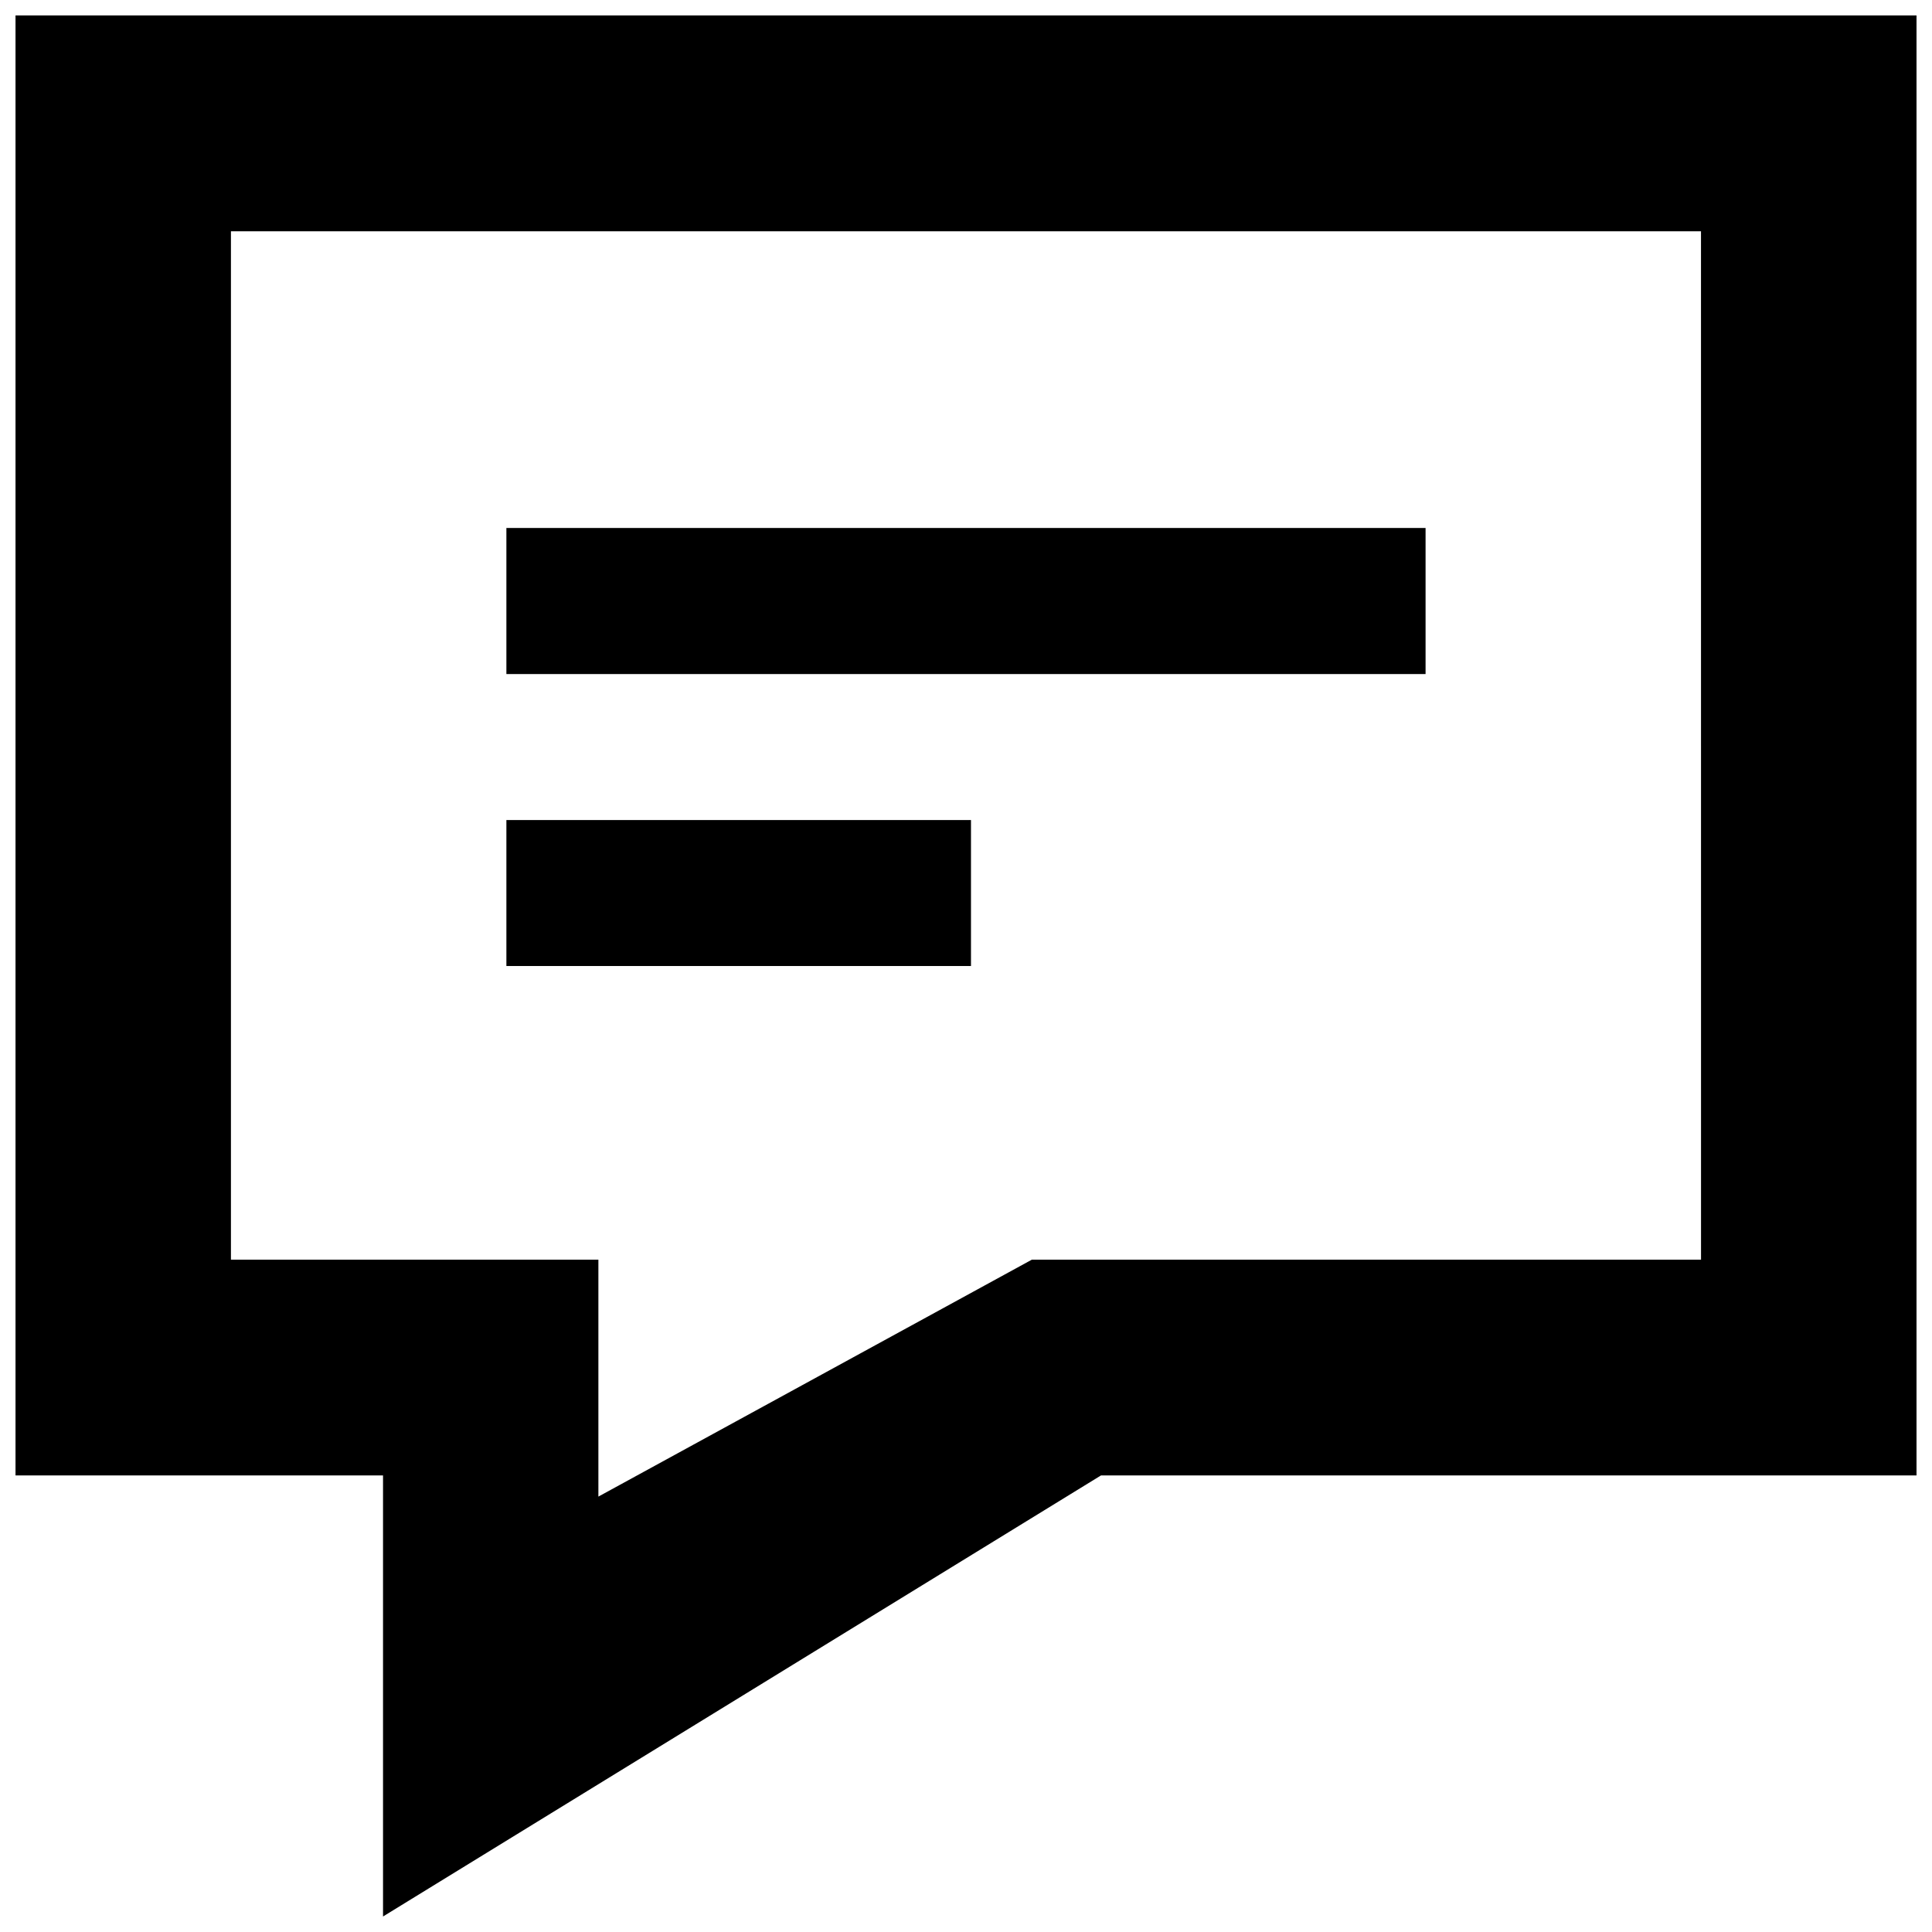
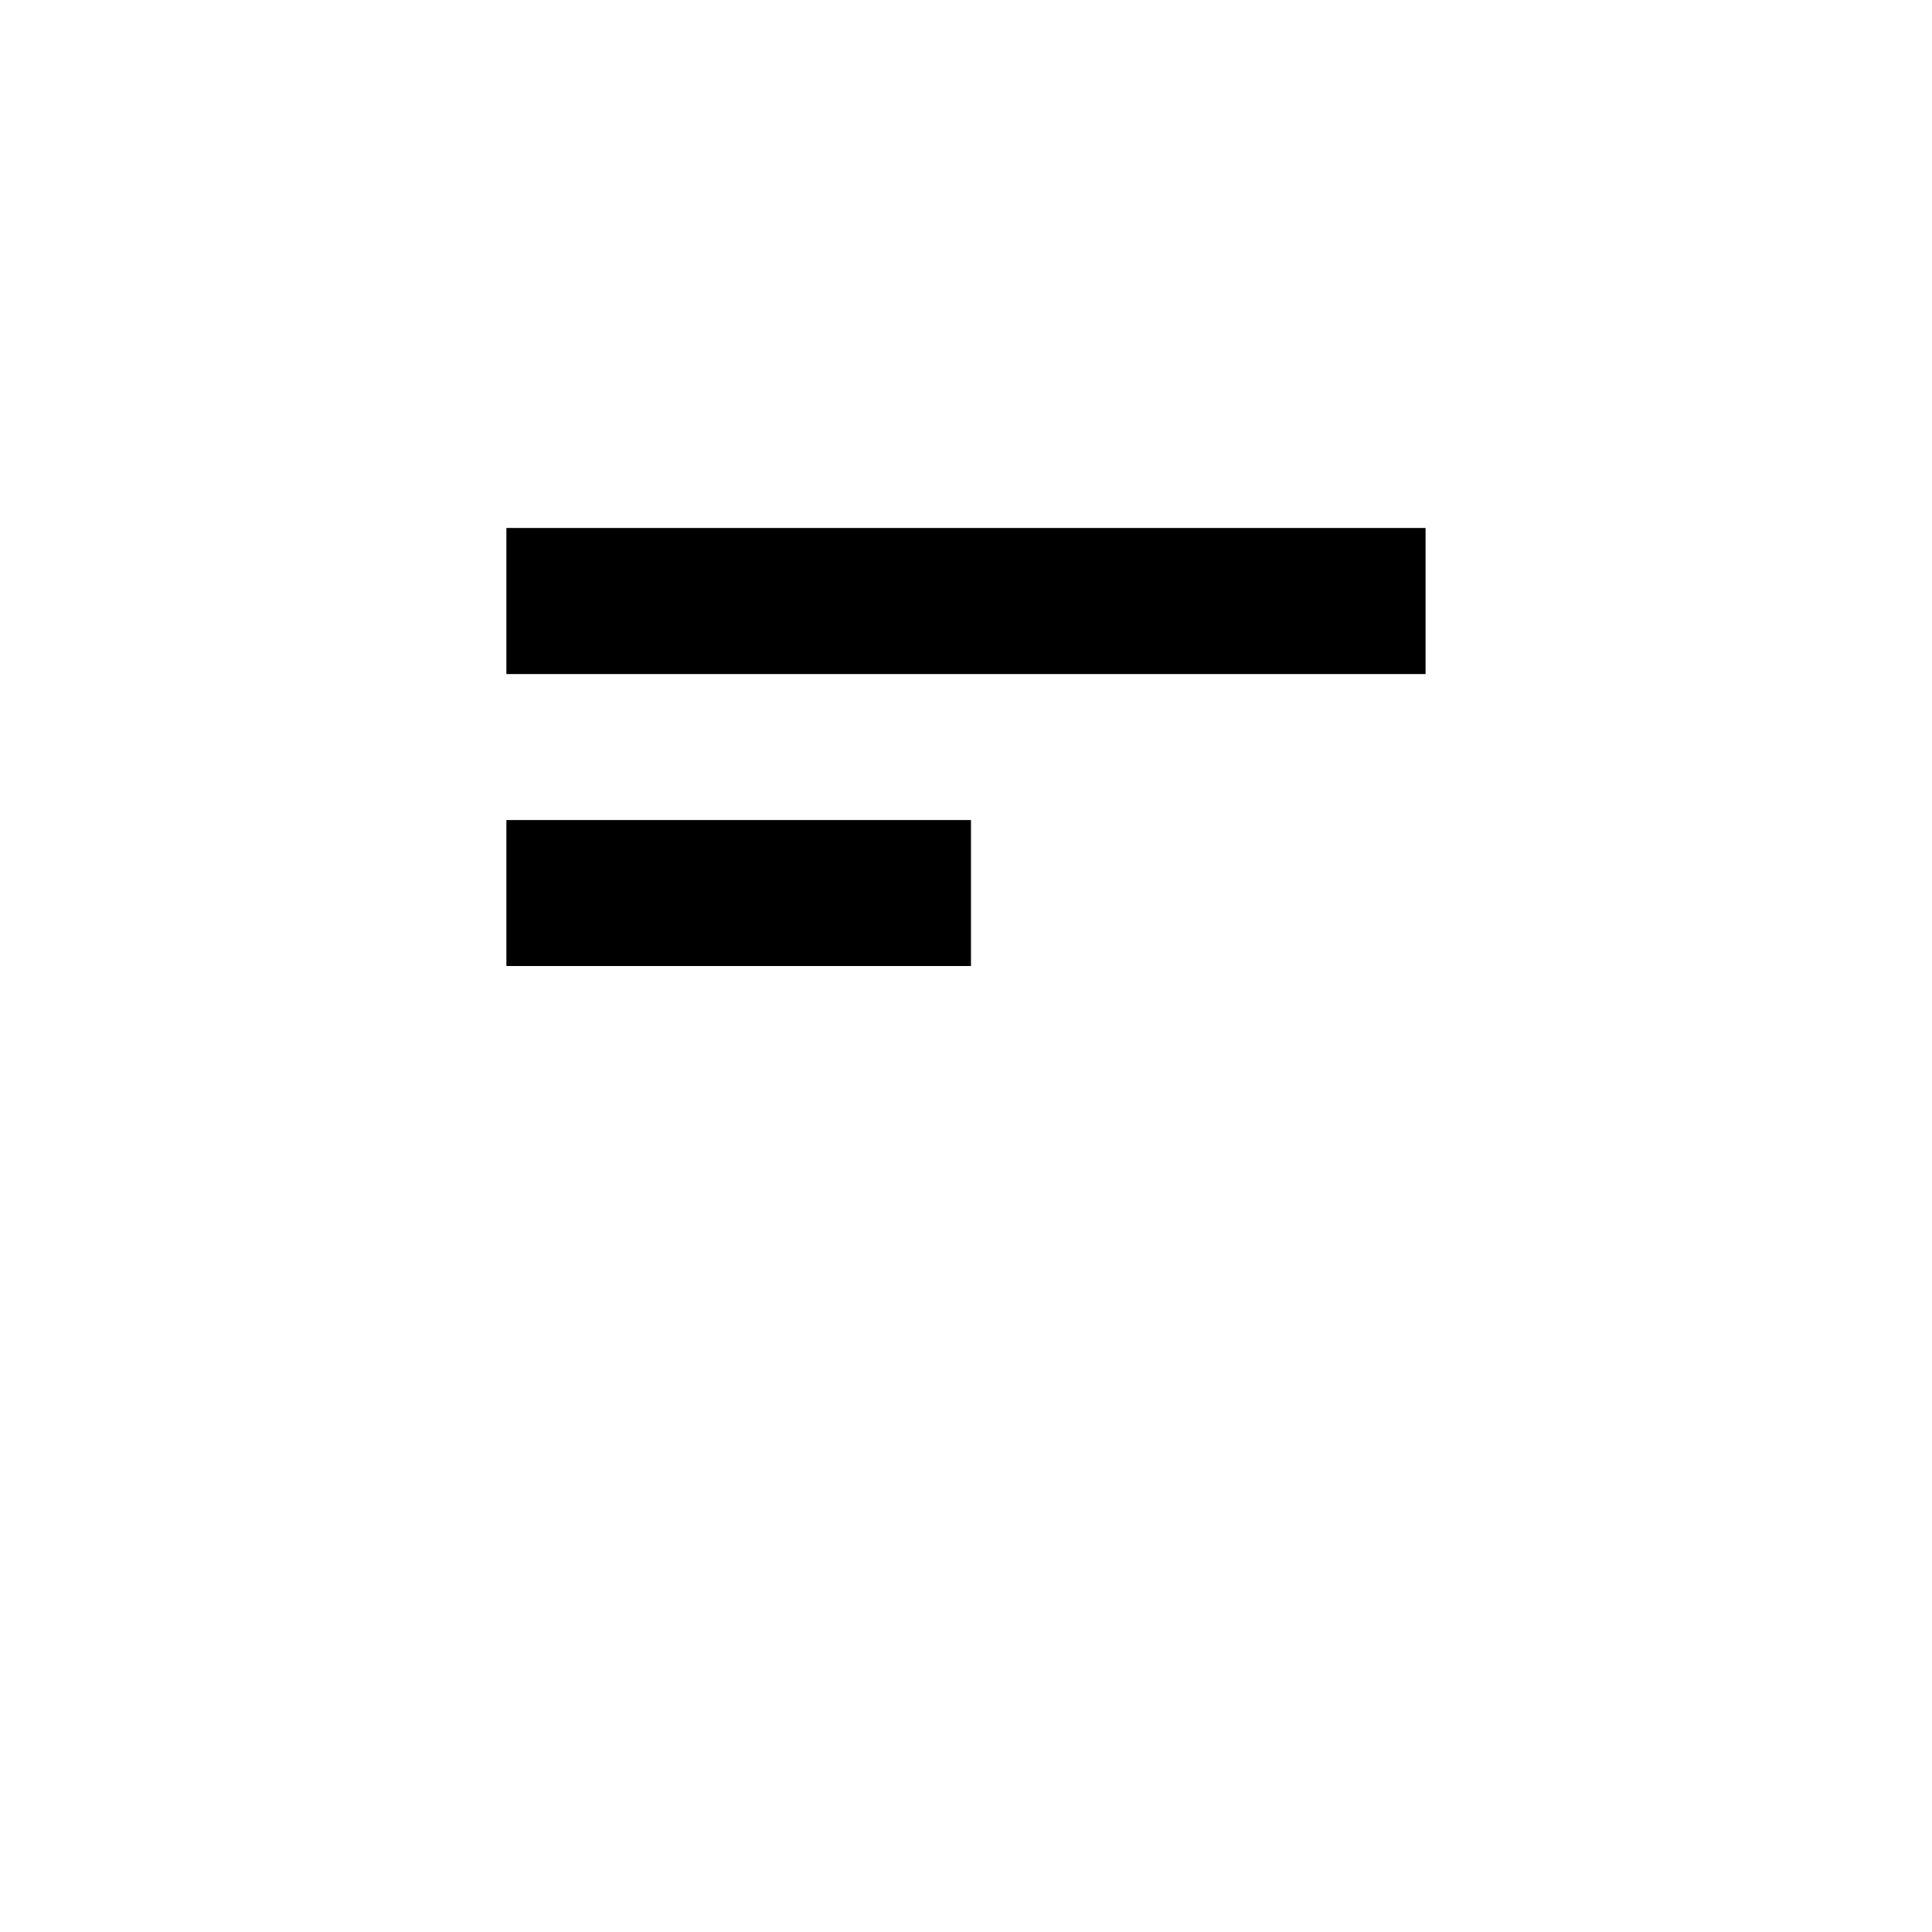
<svg xmlns="http://www.w3.org/2000/svg" width="800px" height="800px" version="1.1" viewBox="144 144 512 512">
  <defs>
    <clipPath id="a">
-       <path d="m148.09 148.09h503.81v503.81h-503.81z" />
-     </clipPath>
+       </clipPath>
  </defs>
  <g clip-path="url(#a)">
    <path d="m148.11 148.1v386.91h97.395v116.88l190.26-116.88h216.13v-386.92zm446.68 329.72h-177.33l-114.88 62.793v-62.793h-97.379v-272.53h389.58z" />
  </g>
  <path d="m278.2 283.92h243.59v38.711h-243.59z" />
  <path d="m278.2 361.32h123.12v38.684h-123.12z" />
</svg>